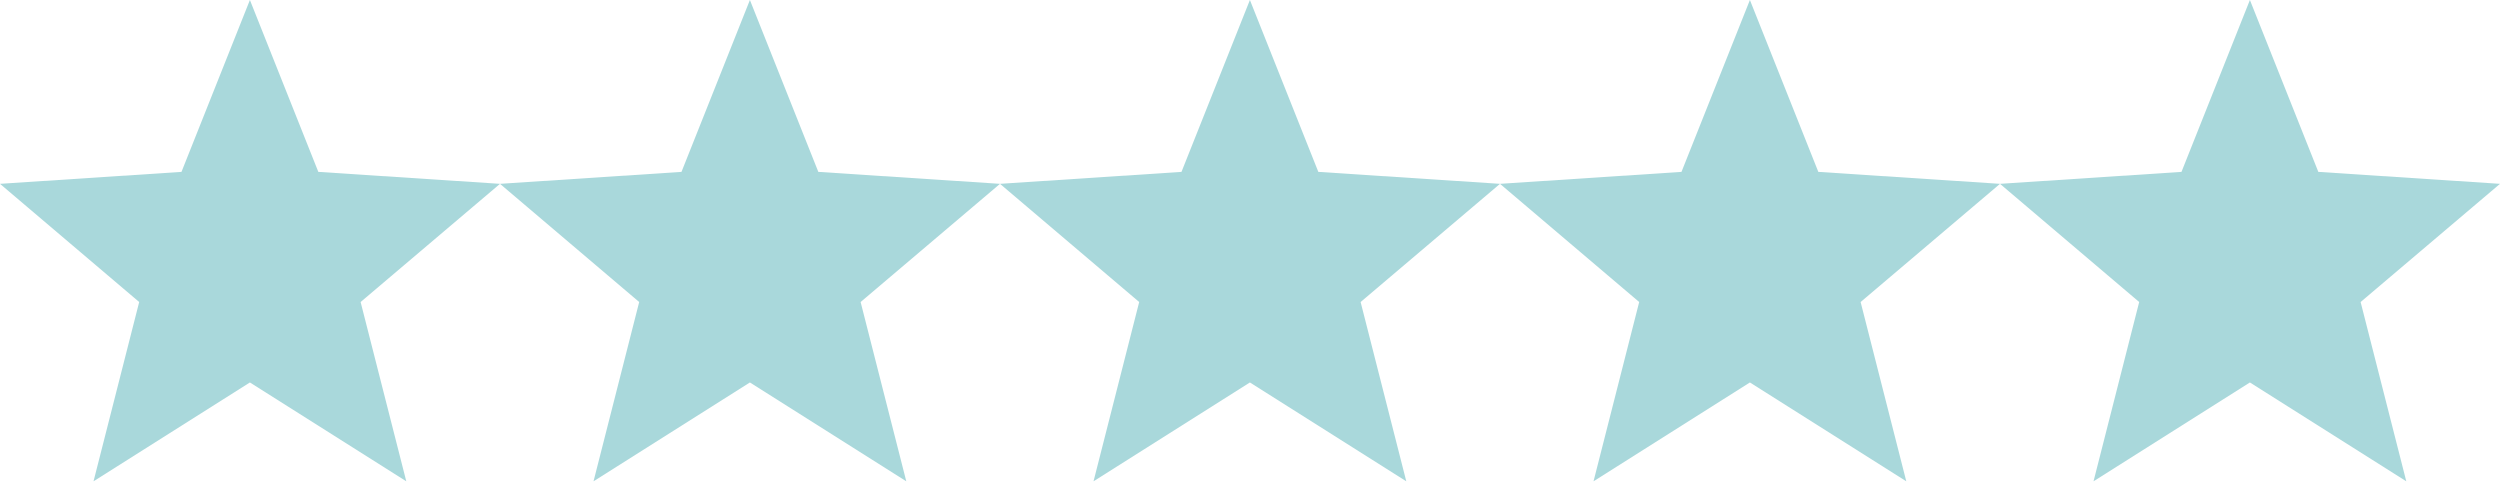
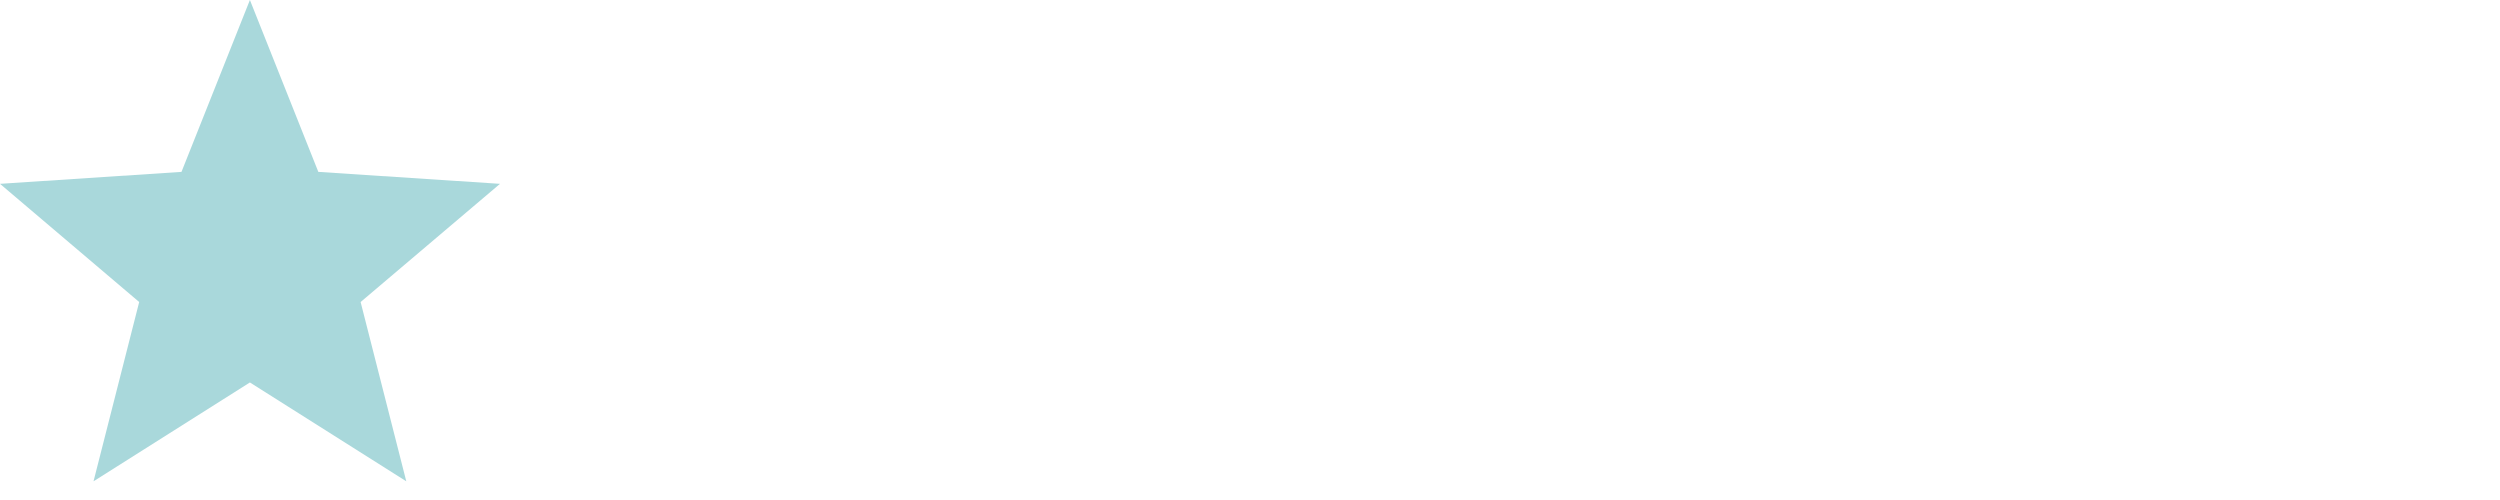
<svg xmlns="http://www.w3.org/2000/svg" width="130" height="26" viewBox="0 0 130 26" fill="none">
  <path d="M26 9.559L16.553 8.938L12.995 0L9.437 8.938L0 9.559L7.238 15.705L4.863 25.028L12.995 19.888L21.127 25.028L18.752 15.705L26 9.559Z" fill="#A9D8DB" />
-   <path d="M52 9.559L42.553 8.938L38.995 0L35.437 8.938L26 9.559L33.238 15.705L30.863 25.028L38.995 19.888L47.127 25.028L44.752 15.705L52 9.559Z" fill="#A9D8DB" />
-   <path d="M78 9.559L68.553 8.938L64.995 0L61.437 8.938L52 9.559L59.238 15.705L56.863 25.028L64.995 19.888L73.127 25.028L70.752 15.705L78 9.559Z" fill="#A9D8DB" />
-   <path d="M104 9.559L94.553 8.938L90.995 0L87.437 8.938L78 9.559L85.238 15.705L82.863 25.028L90.995 19.888L99.127 25.028L96.752 15.705L104 9.559Z" fill="#A9D8DB" />
-   <path d="M130 9.559L120.553 8.938L116.995 0L113.437 8.938L104 9.559L111.238 15.705L108.863 25.028L116.995 19.888L125.127 25.028L122.752 15.705L130 9.559Z" fill="#A9D8DB" />
</svg>